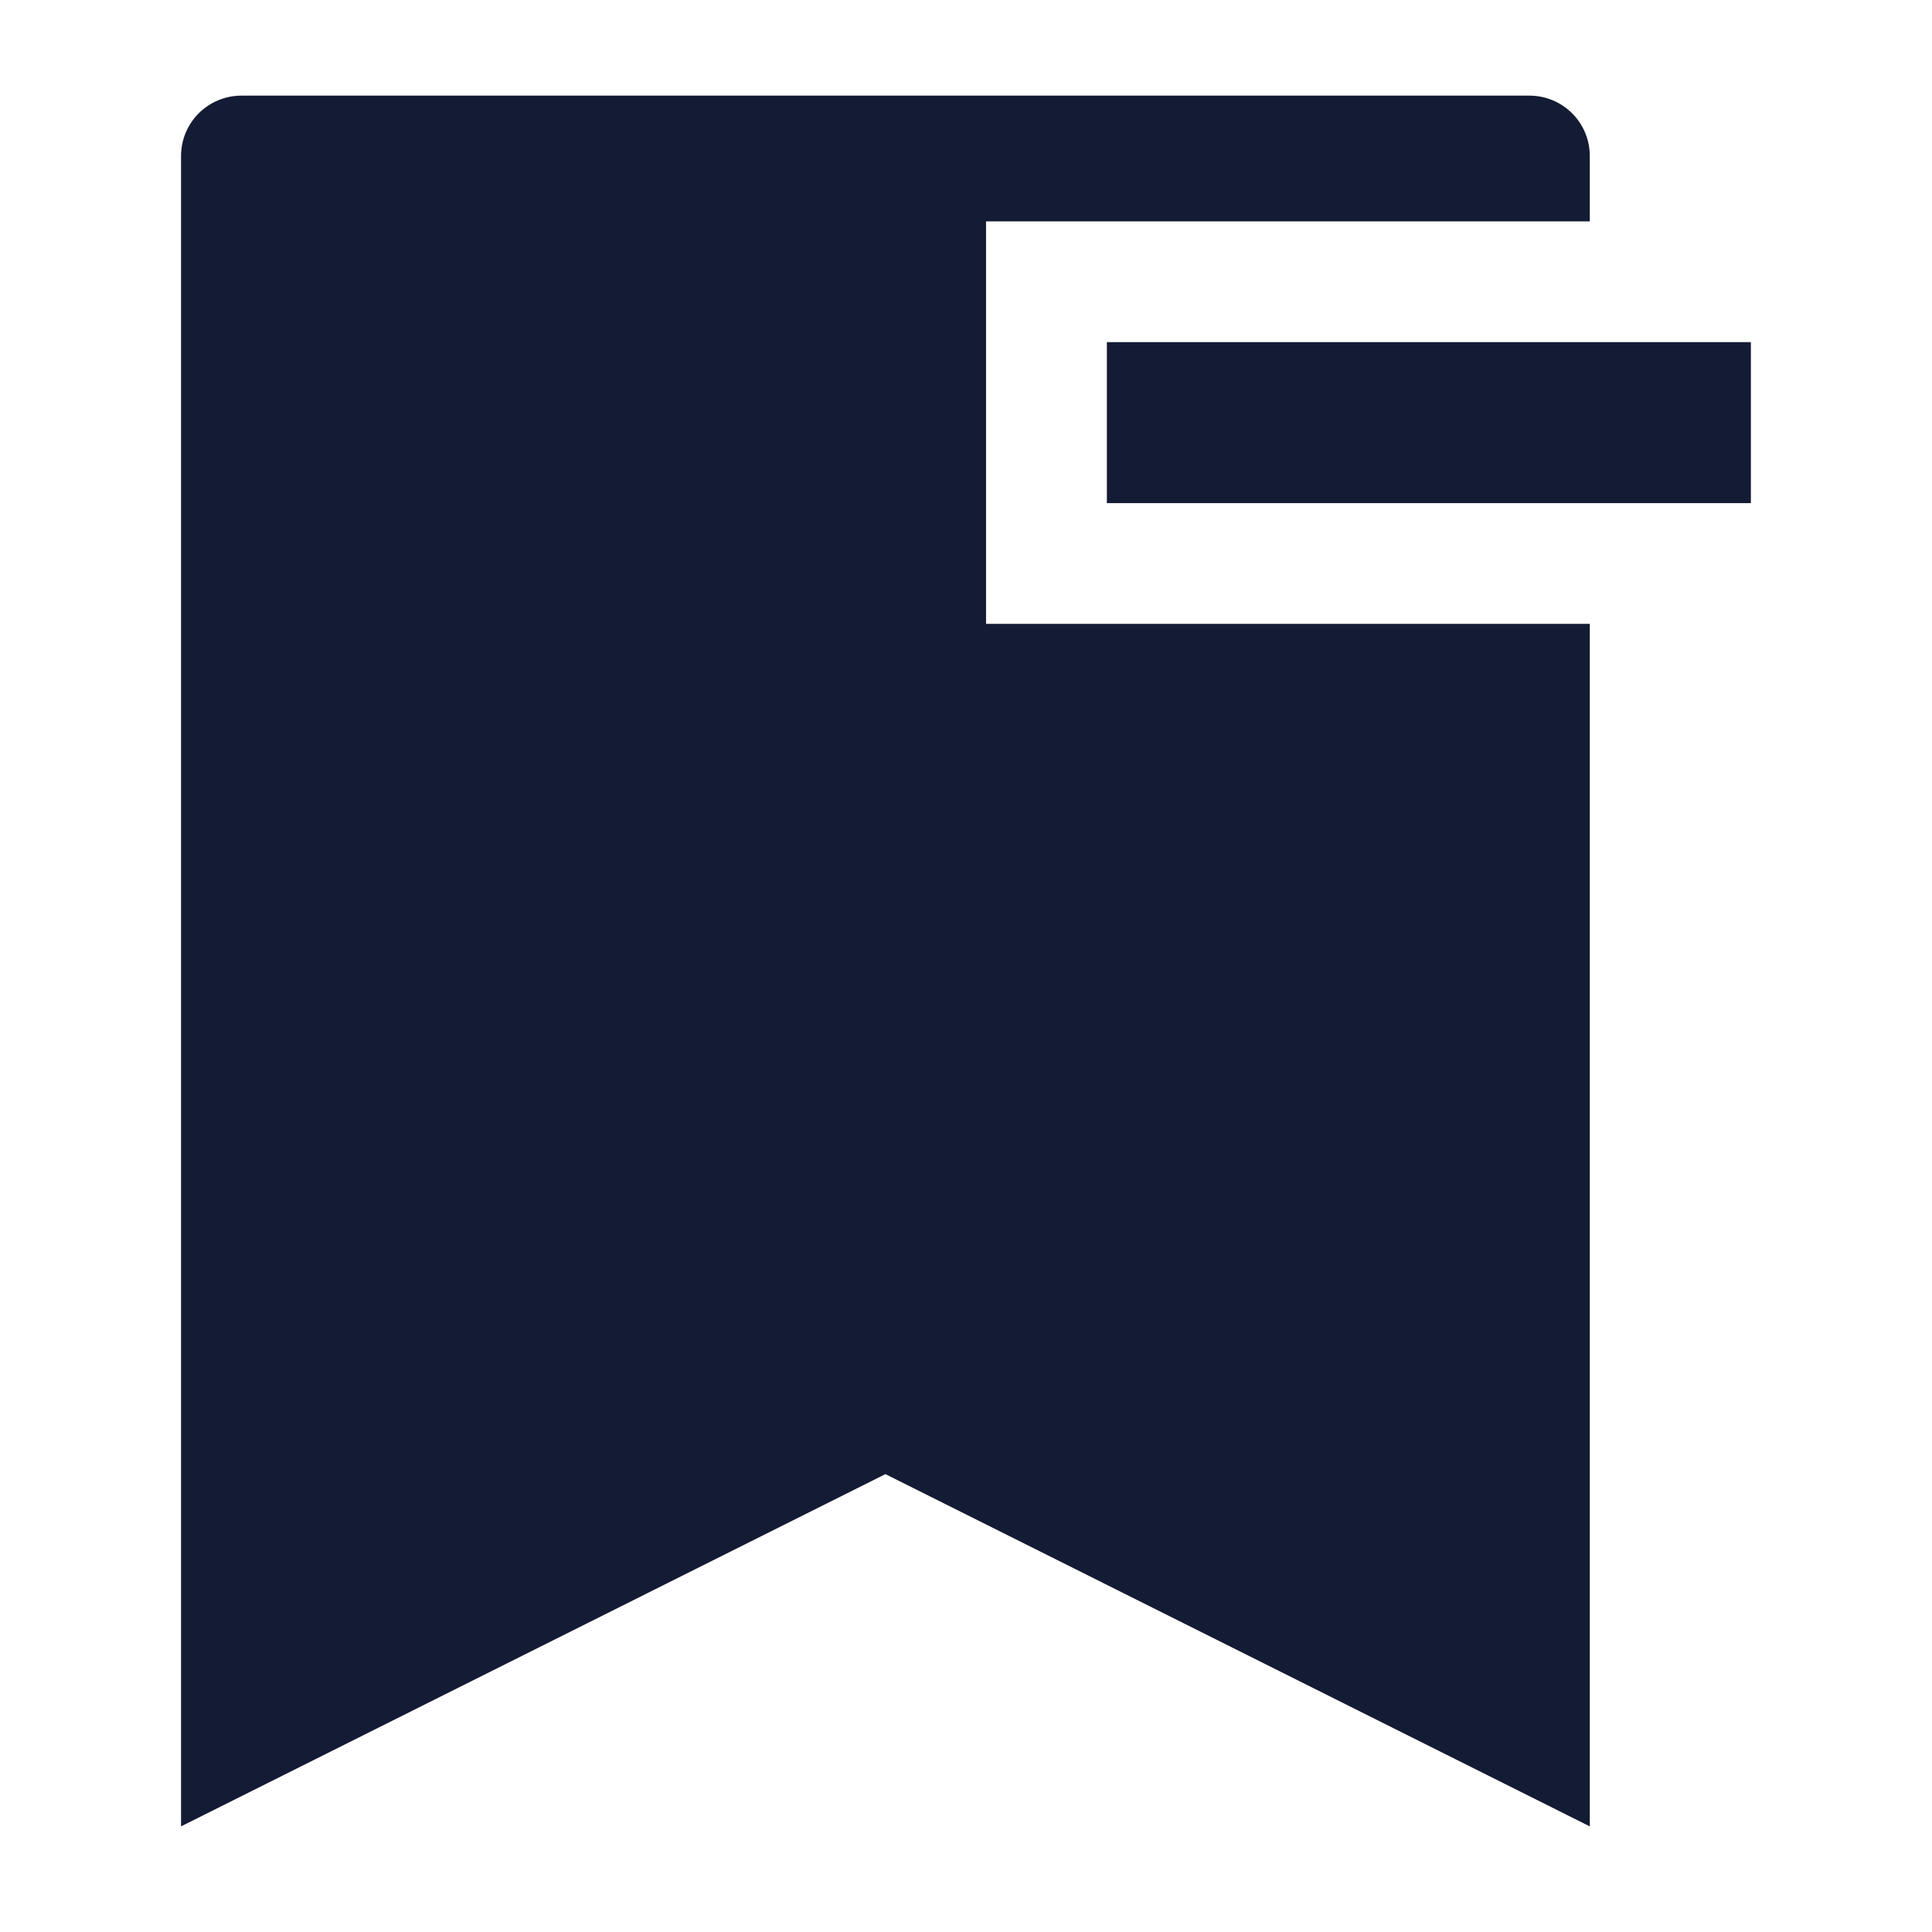
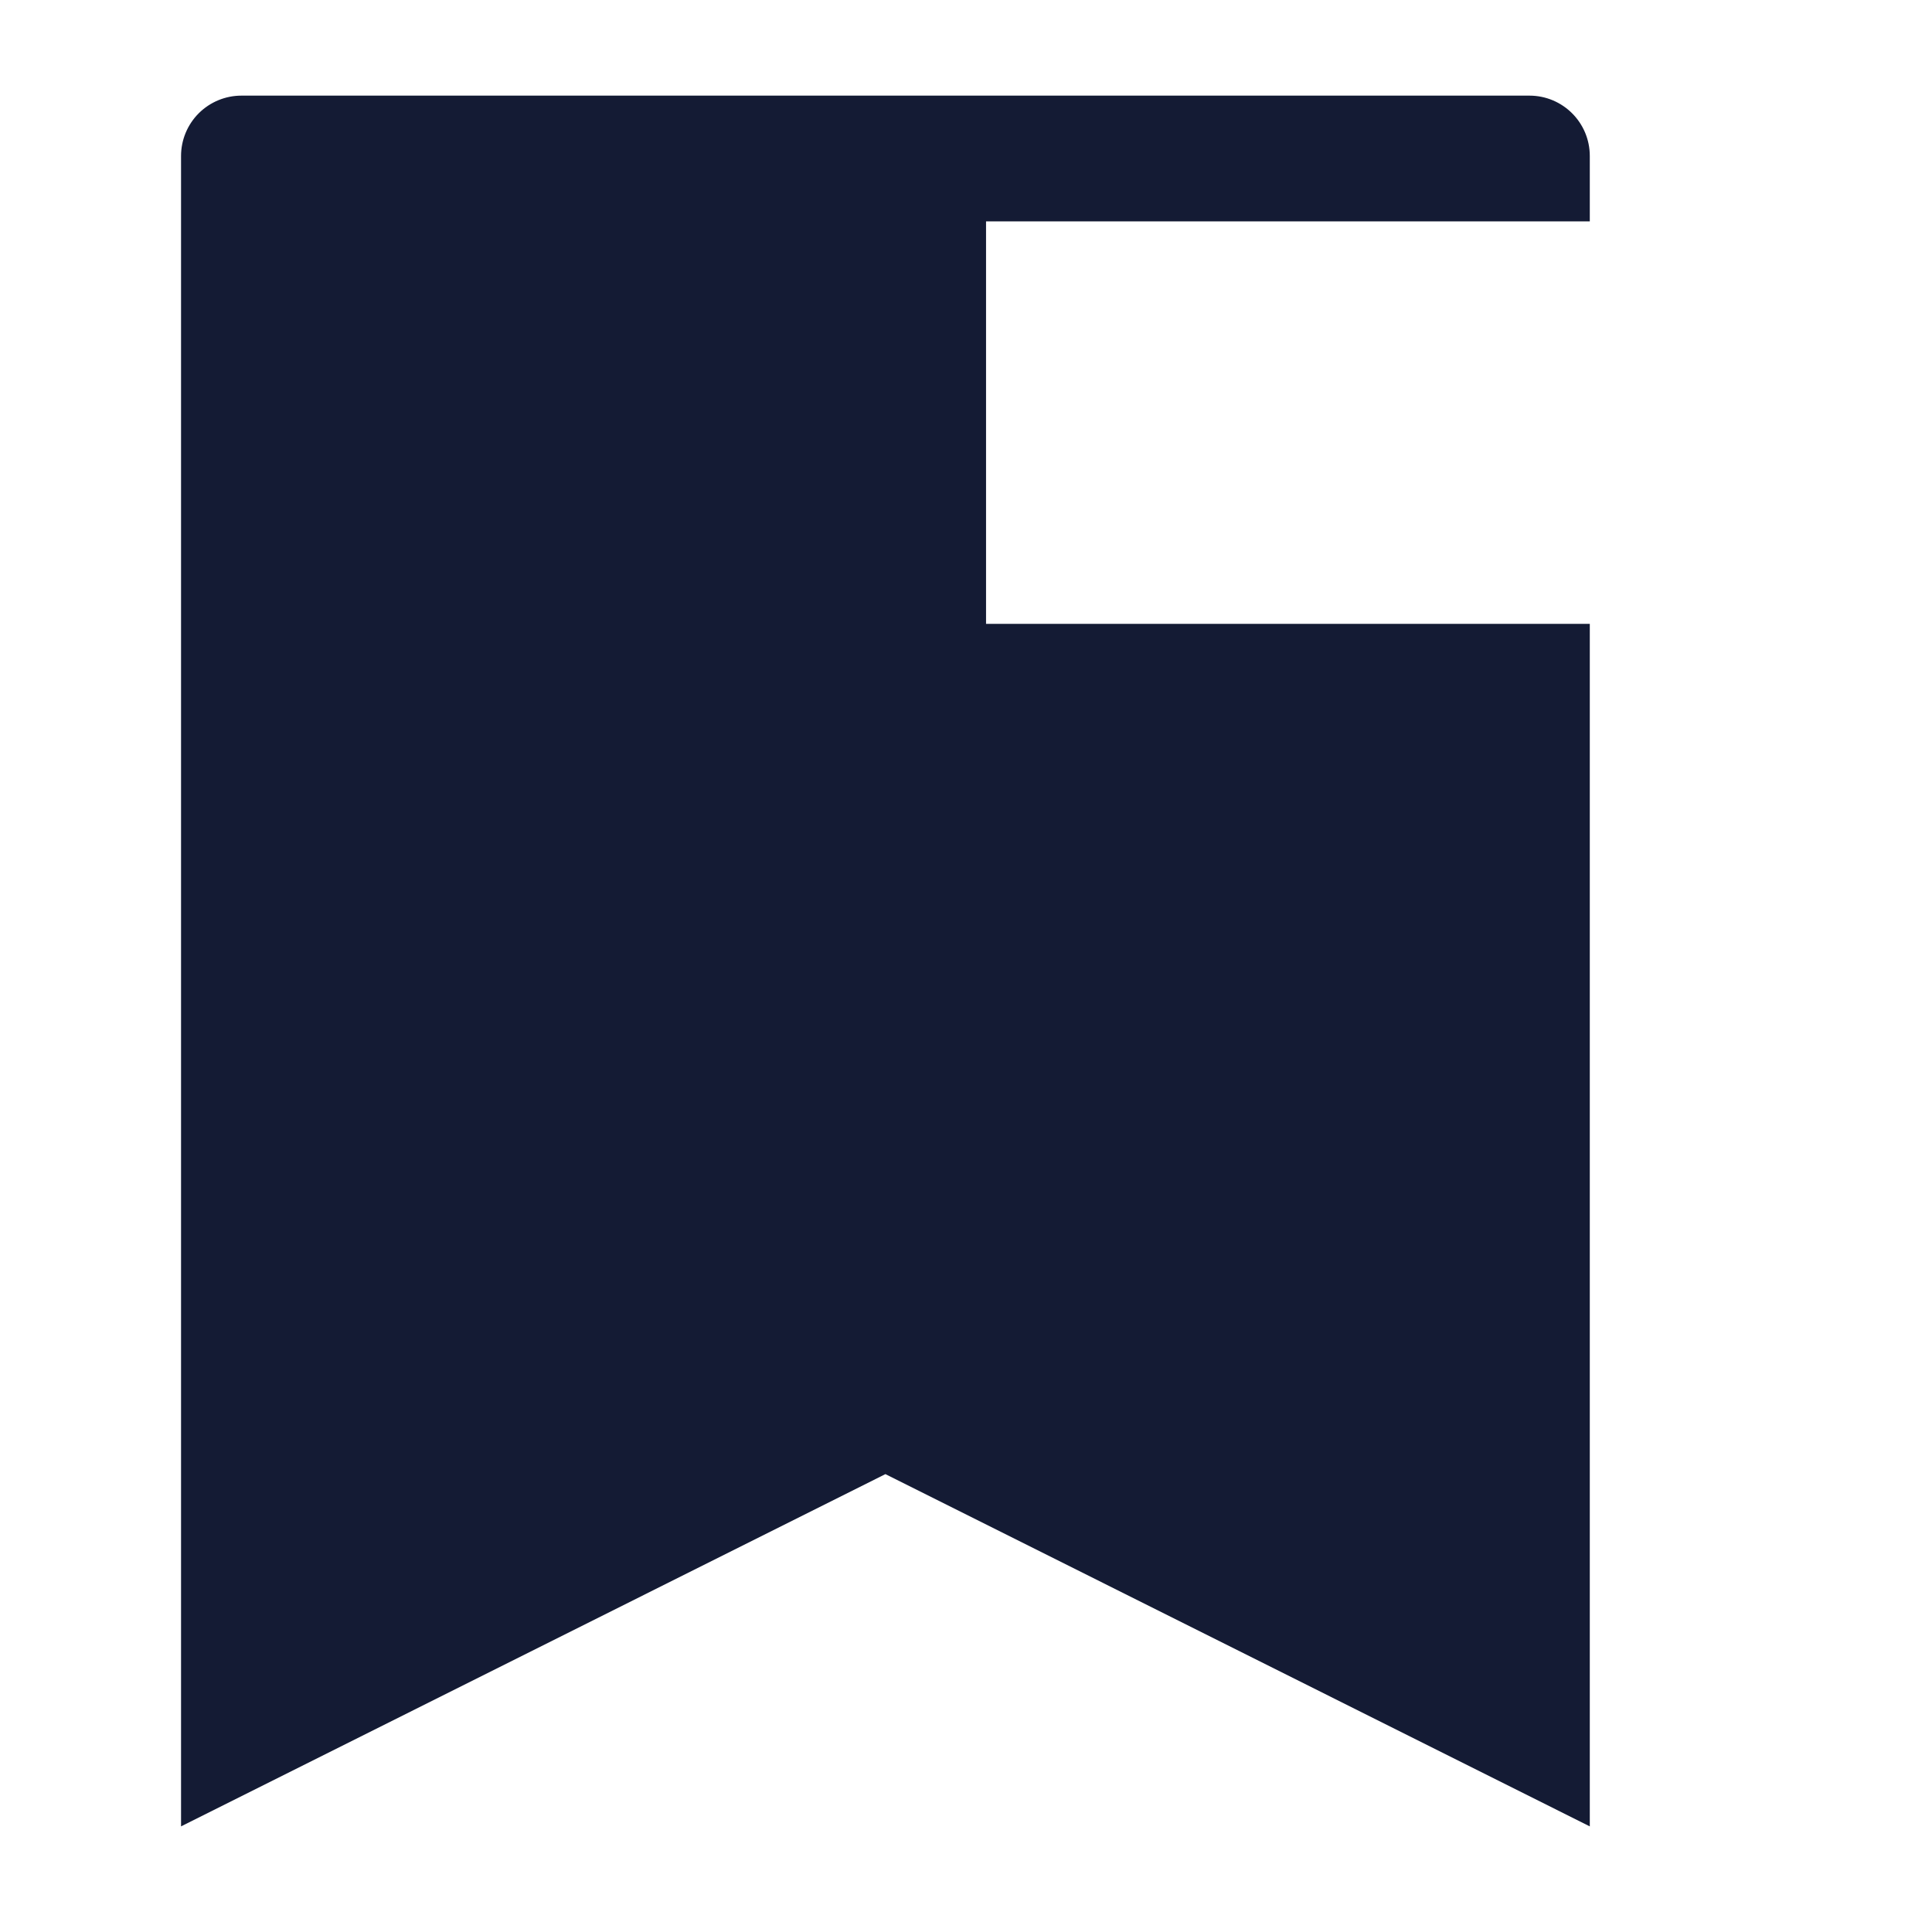
<svg xmlns="http://www.w3.org/2000/svg" width="24" height="24" viewBox="0 0 24 24" fill="none">
-   <path d="M13.75 6.25V4.25H21.75V6.25L13.75 6.25Z" fill="#141B34" />
  <path d="M2.999 1.188C2.8 1.188 2.61 1.267 2.469 1.407C2.328 1.548 2.249 1.739 2.249 1.938V22.688L10.999 18.312L19.749 22.688V7.75H12.249V2.75H19.749V1.938C19.749 1.523 19.413 1.188 18.999 1.188H2.999Z" fill="#141B34" />
</svg>